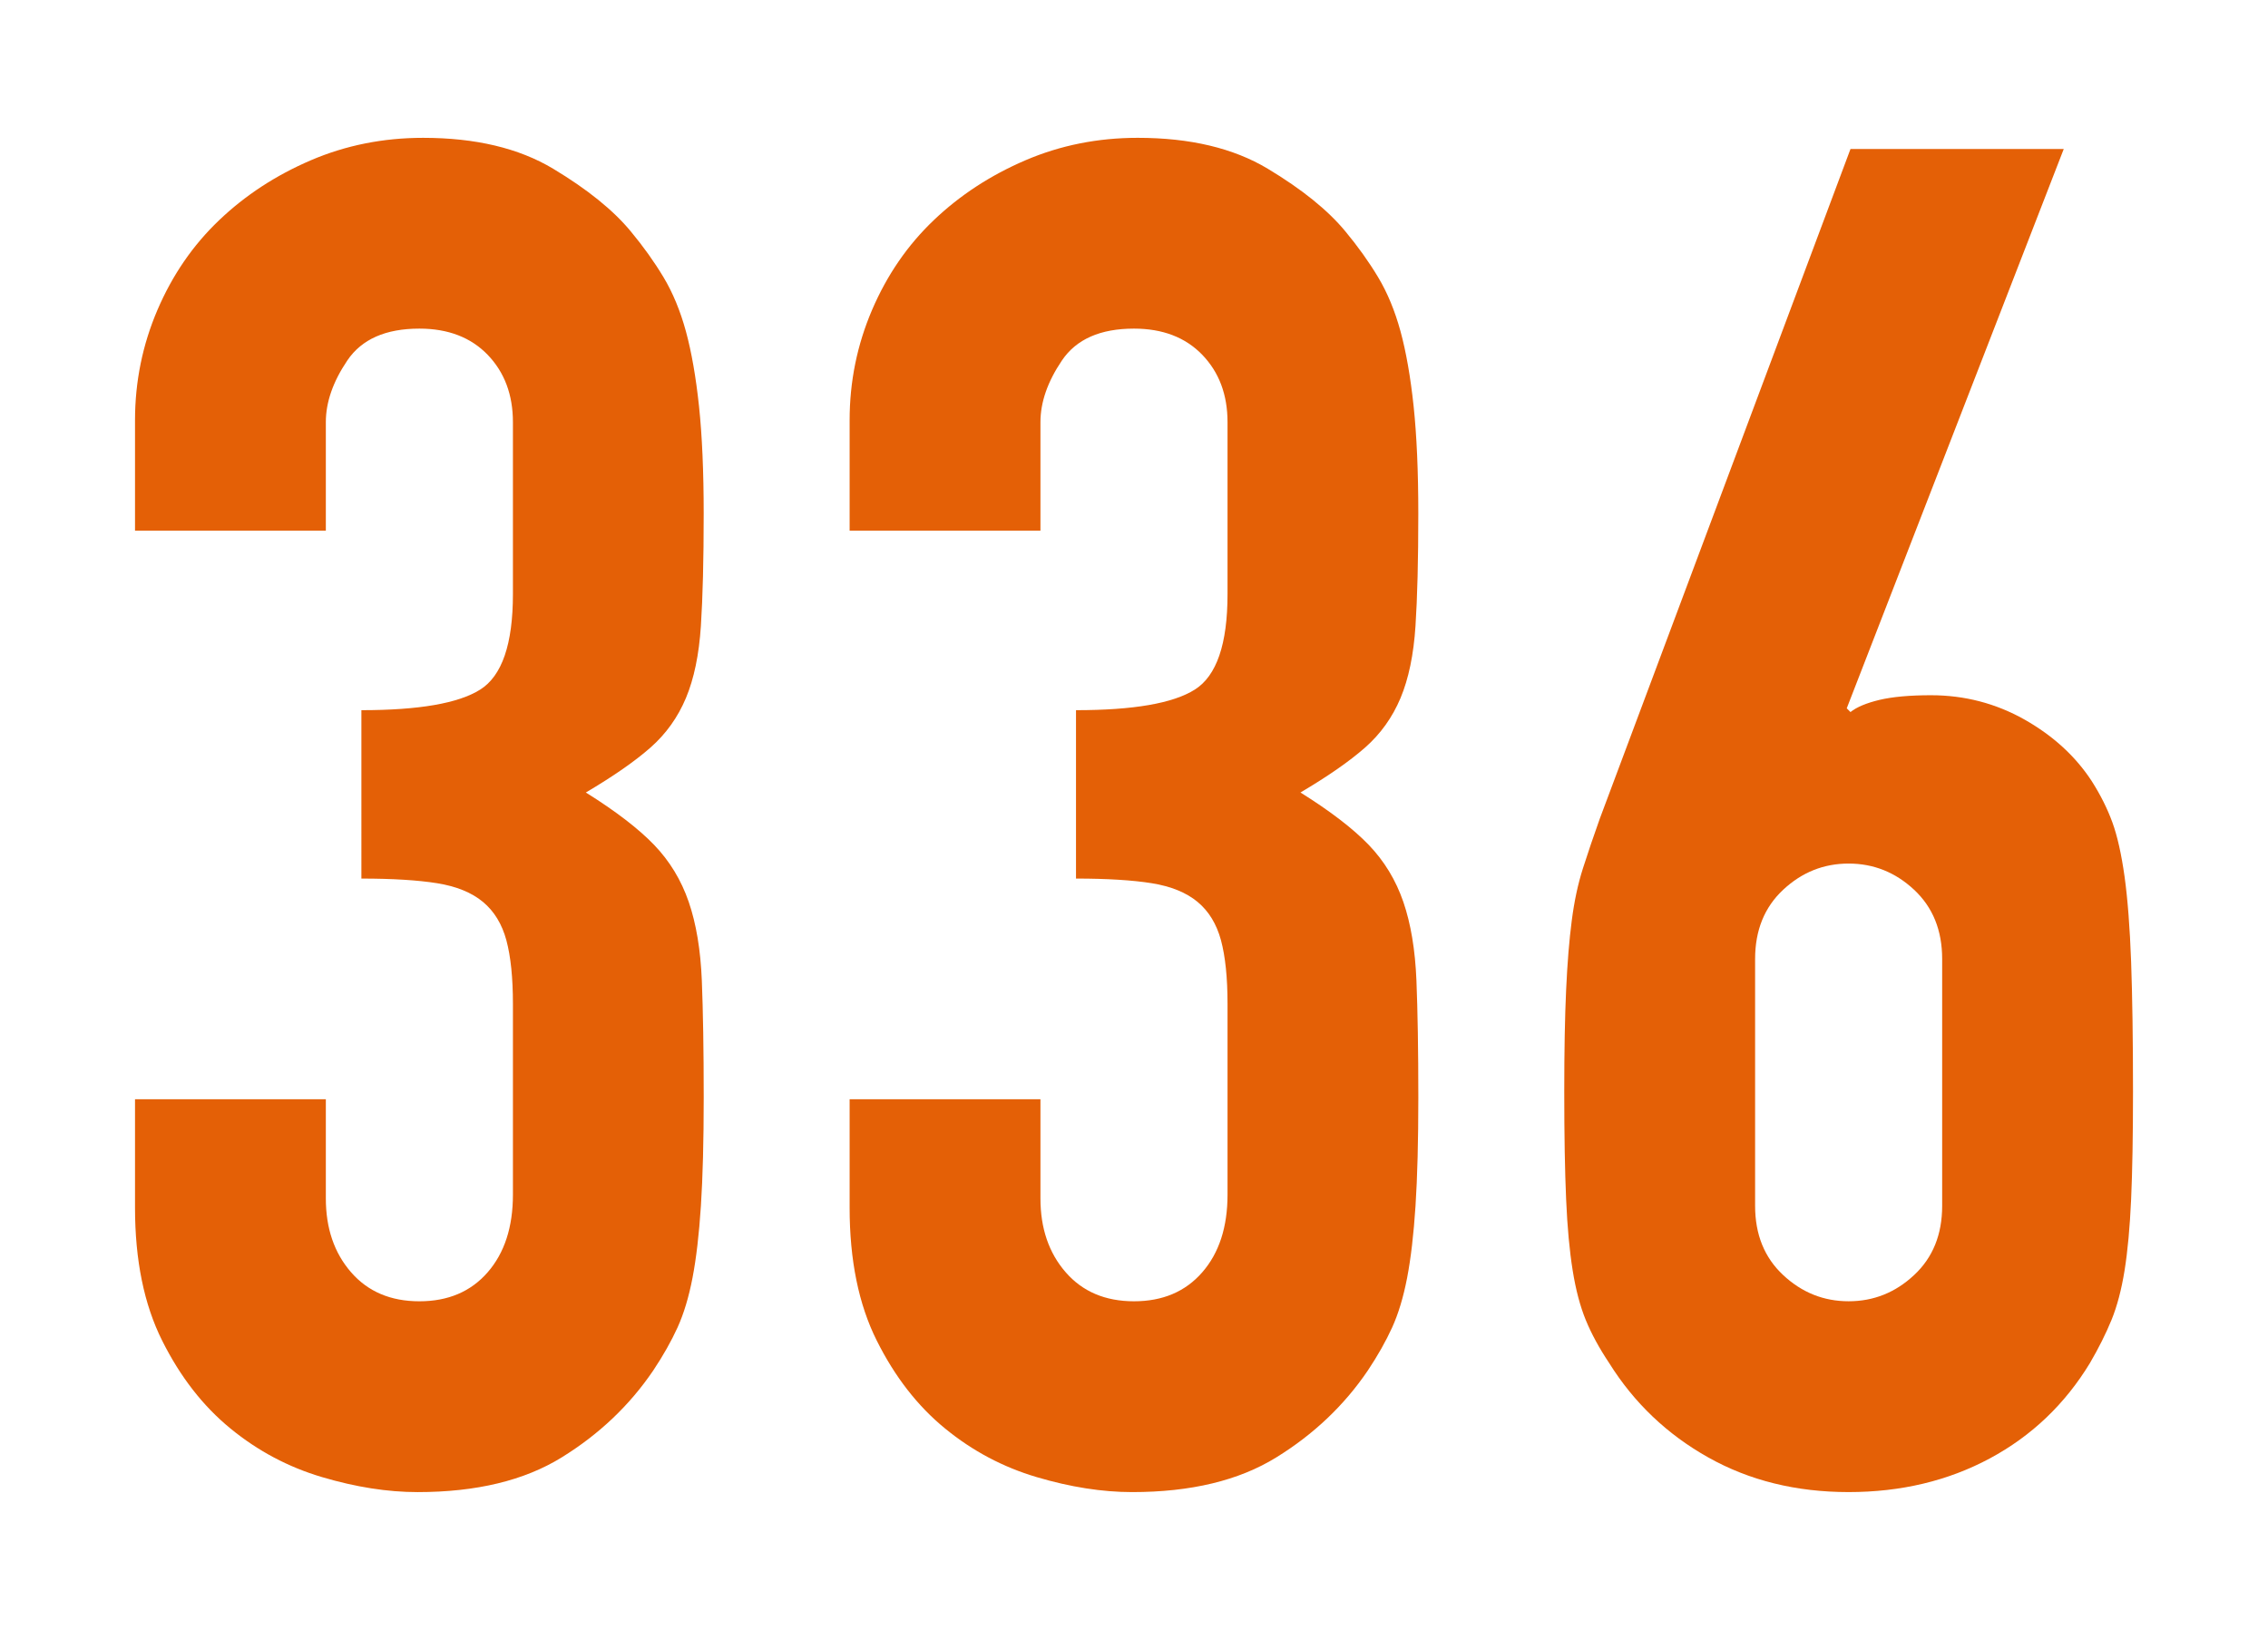
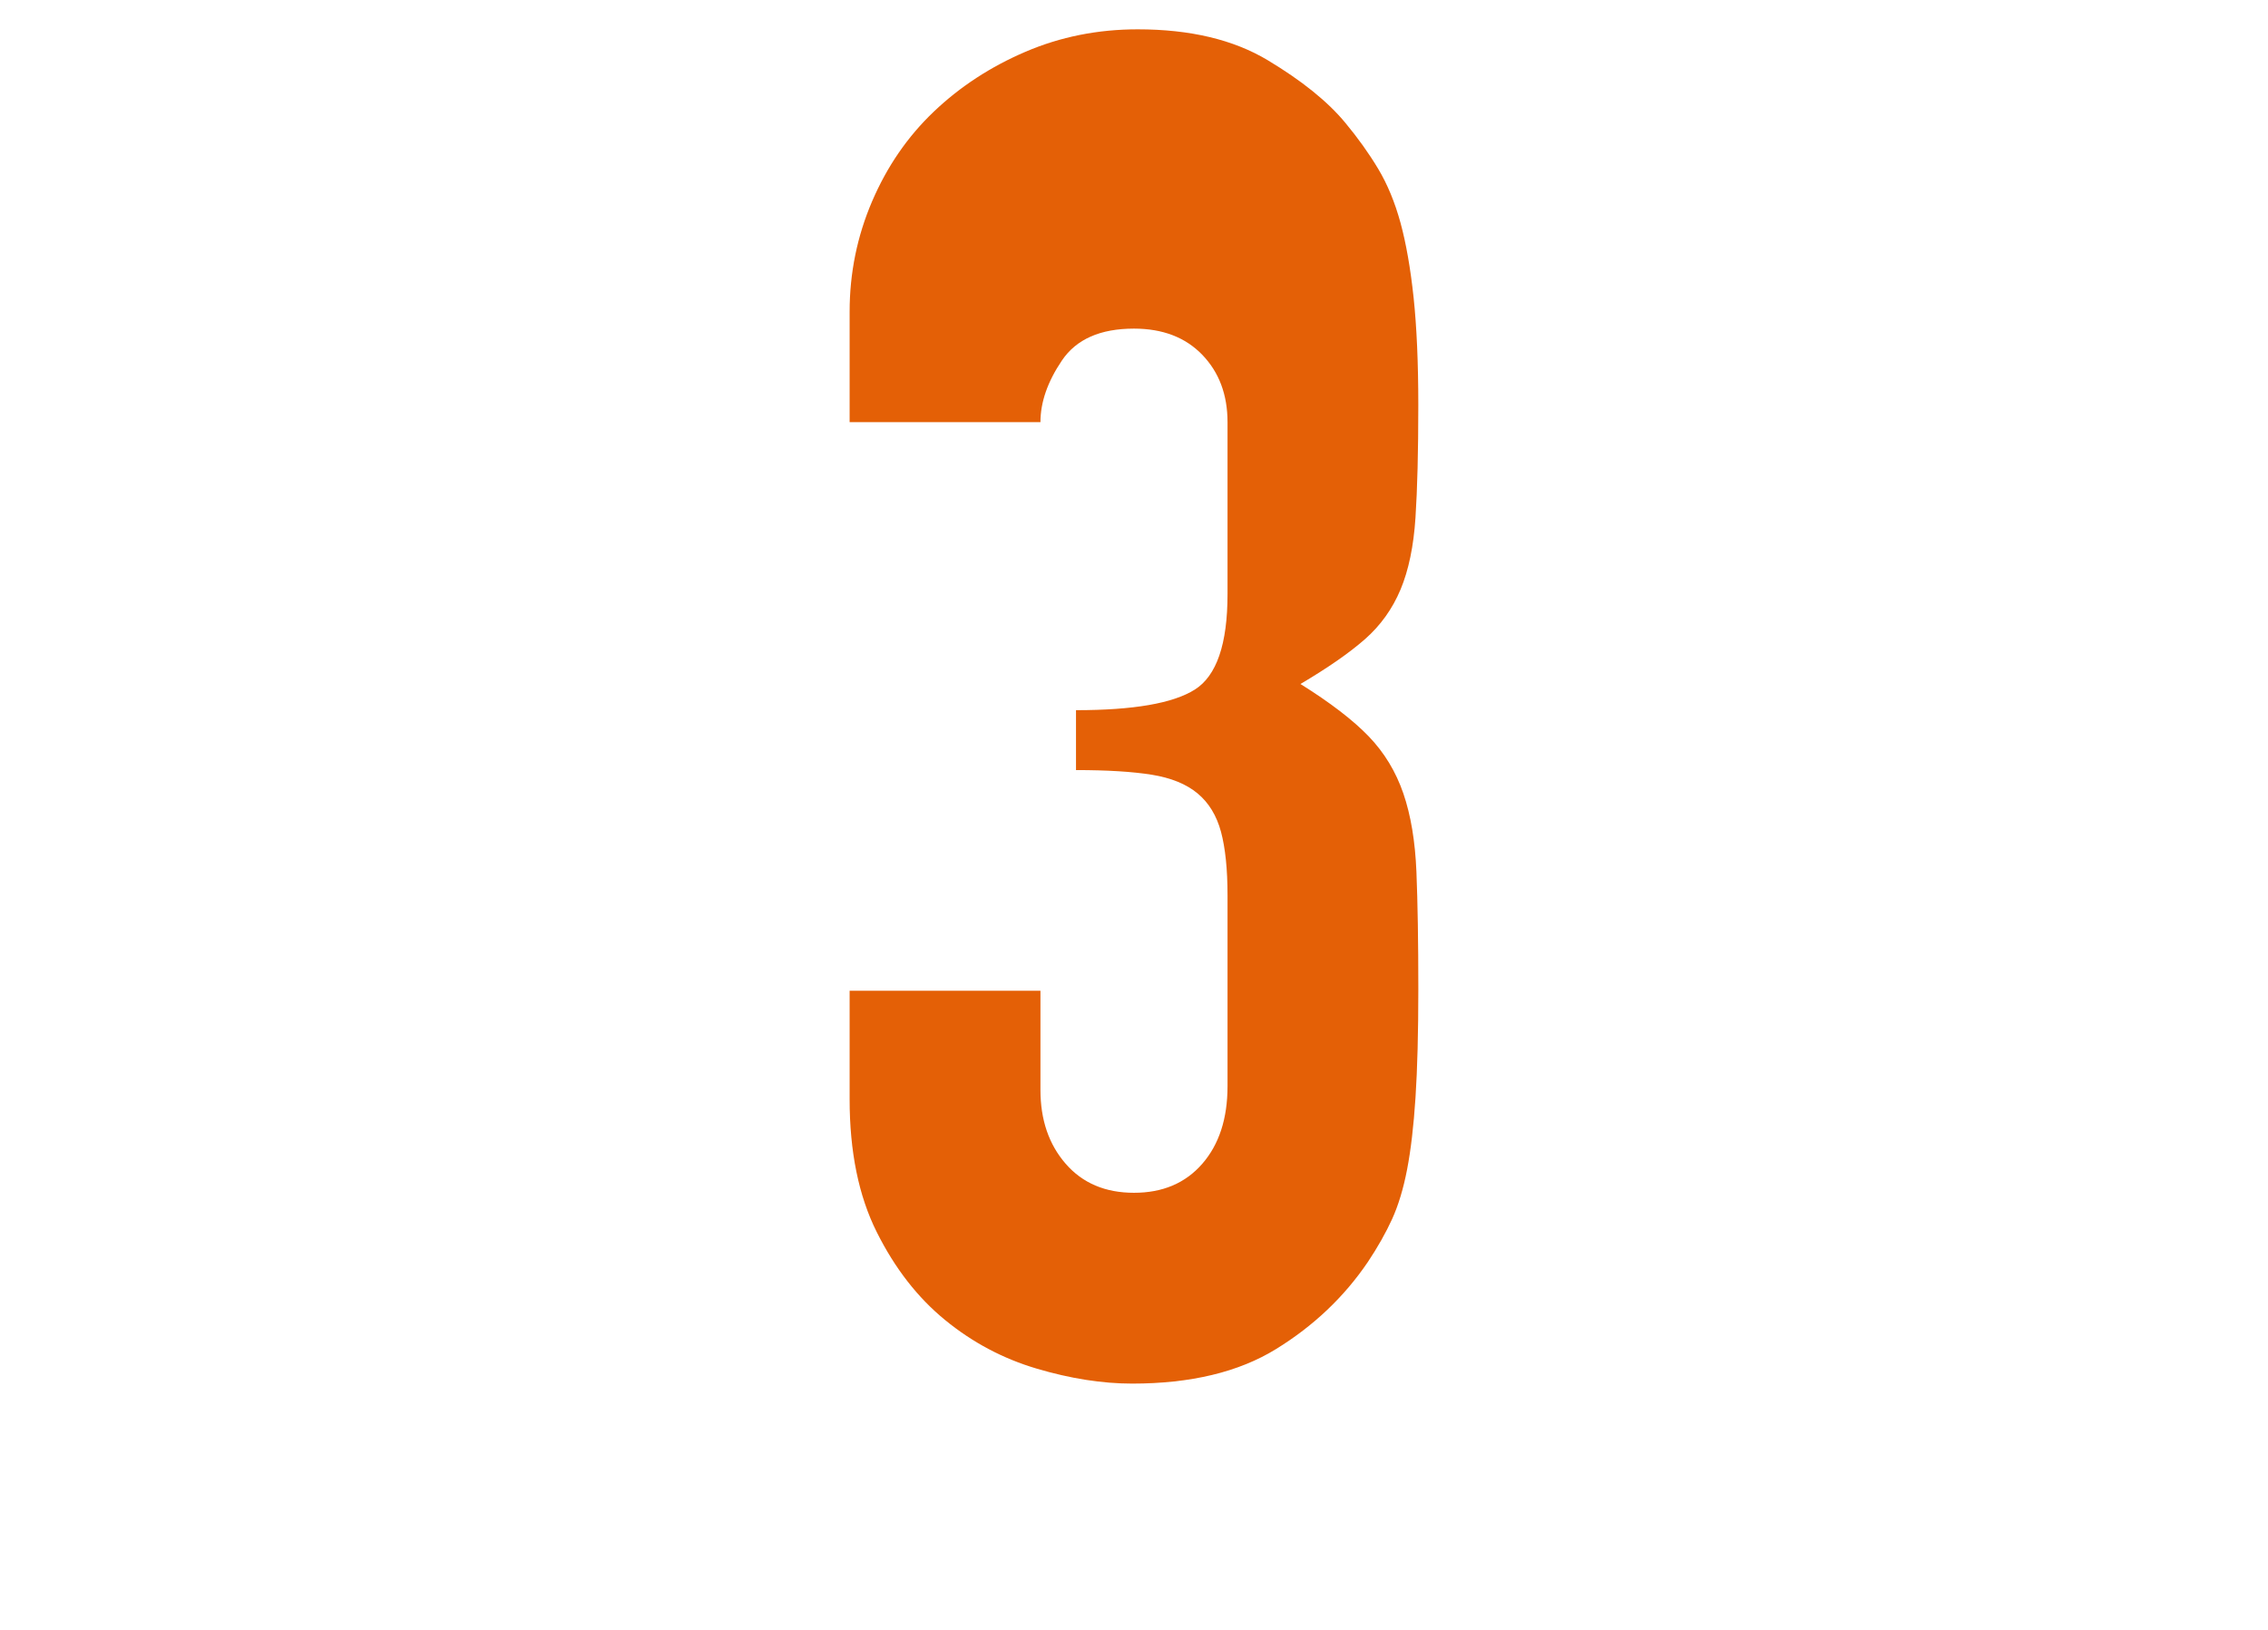
<svg xmlns="http://www.w3.org/2000/svg" version="1.1" id="レイヤー_1" x="0px" y="0px" width="96px" height="69px" viewBox="0 0 96 69" enable-background="new 0 0 96 69" xml:space="preserve">
  <g>
-     <path fill="#E46006" d="M15.297,30.065c2.427,0,4.104-0.288,5.028-0.871c0.923-0.58,1.386-1.926,1.386-4.038v-7.285   c0-1.16-0.356-2.11-1.069-2.851c-0.713-0.738-1.677-1.108-2.891-1.108c-1.425,0-2.442,0.449-3.048,1.346   c-0.608,0.898-0.911,1.77-0.911,2.613v4.593H5.715v-4.672c0-1.636,0.317-3.193,0.95-4.672c0.633-1.478,1.504-2.744,2.613-3.8   c1.108-1.057,2.401-1.901,3.88-2.535c1.478-0.633,3.061-0.95,4.751-0.95c2.217,0,4.051,0.436,5.503,1.307   c1.451,0.871,2.546,1.756,3.286,2.652c0.527,0.634,0.99,1.281,1.386,1.94c0.396,0.66,0.712,1.425,0.95,2.296   c0.237,0.872,0.422,1.928,0.554,3.168c0.131,1.241,0.198,2.759,0.198,4.553c0,1.954-0.04,3.538-0.119,4.751   c-0.079,1.216-0.291,2.232-0.633,3.049c-0.344,0.819-0.845,1.52-1.504,2.1c-0.661,0.581-1.572,1.214-2.732,1.899   c1.267,0.792,2.229,1.532,2.89,2.218c0.66,0.687,1.148,1.492,1.465,2.415c0.317,0.924,0.501,2.032,0.554,3.325   c0.052,1.295,0.08,2.943,0.08,4.949c0,1.849-0.04,3.379-0.119,4.593c-0.079,1.215-0.198,2.231-0.356,3.049   c-0.158,0.819-0.37,1.519-0.633,2.099c-0.265,0.581-0.607,1.188-1.029,1.821c-1.003,1.479-2.296,2.706-3.88,3.682   c-1.583,0.978-3.616,1.466-6.097,1.466c-1.267,0-2.613-0.212-4.039-0.634c-1.425-0.421-2.719-1.108-3.88-2.059   c-1.162-0.95-2.126-2.19-2.891-3.722c-0.766-1.531-1.148-3.405-1.148-5.623v-4.593h8.077v4.198c0,1.266,0.356,2.309,1.069,3.127   c0.712,0.819,1.675,1.228,2.89,1.228c1.214,0,2.178-0.408,2.891-1.228c0.712-0.818,1.069-1.913,1.069-3.286v-8.077   c0-1.108-0.093-2.006-0.277-2.692c-0.186-0.686-0.515-1.228-0.99-1.623c-0.475-0.396-1.122-0.66-1.94-0.792   c-0.819-0.131-1.888-0.197-3.207-0.197V30.065z" />
-     <path fill="#E46006" d="M45.545,30.065c2.427,0,4.104-0.288,5.028-0.871c0.923-0.58,1.386-1.926,1.386-4.038v-7.285   c0-1.16-0.356-2.11-1.069-2.851c-0.713-0.738-1.677-1.108-2.891-1.108c-1.425,0-2.442,0.449-3.048,1.346   c-0.608,0.898-0.911,1.77-0.911,2.613v4.593h-8.077v-4.672c0-1.636,0.317-3.193,0.95-4.672c0.633-1.478,1.504-2.744,2.613-3.8   c1.108-1.057,2.401-1.901,3.88-2.535c1.478-0.633,3.061-0.95,4.751-0.95c2.217,0,4.051,0.436,5.503,1.307   c1.451,0.871,2.546,1.756,3.286,2.652c0.527,0.634,0.99,1.281,1.386,1.94c0.396,0.66,0.712,1.425,0.95,2.296   c0.237,0.872,0.422,1.928,0.554,3.168c0.131,1.241,0.198,2.759,0.198,4.553c0,1.954-0.04,3.538-0.119,4.751   c-0.079,1.216-0.291,2.232-0.633,3.049c-0.344,0.819-0.845,1.52-1.504,2.1c-0.661,0.581-1.572,1.214-2.732,1.899   c1.267,0.792,2.229,1.532,2.89,2.218c0.66,0.687,1.148,1.492,1.465,2.415c0.317,0.924,0.501,2.032,0.554,3.325   c0.052,1.295,0.08,2.943,0.08,4.949c0,1.849-0.04,3.379-0.119,4.593c-0.079,1.215-0.198,2.231-0.356,3.049   c-0.158,0.819-0.37,1.519-0.633,2.099c-0.265,0.581-0.607,1.188-1.029,1.821c-1.003,1.479-2.296,2.706-3.88,3.682   c-1.583,0.978-3.616,1.466-6.097,1.466c-1.267,0-2.613-0.212-4.039-0.634c-1.425-0.421-2.719-1.108-3.88-2.059   c-1.162-0.95-2.126-2.19-2.891-3.722c-0.766-1.531-1.148-3.405-1.148-5.623v-4.593h8.077v4.198c0,1.266,0.356,2.309,1.069,3.127   c0.712,0.819,1.675,1.228,2.89,1.228c1.214,0,2.178-0.408,2.891-1.228c0.712-0.818,1.069-1.913,1.069-3.286v-8.077   c0-1.108-0.093-2.006-0.277-2.692c-0.186-0.686-0.515-1.228-0.99-1.623c-0.475-0.396-1.122-0.66-1.94-0.792   c-0.819-0.131-1.888-0.197-3.207-0.197V30.065z" />
-     <path fill="#E46006" d="M78.169,29.986l0.158,0.158c0.264-0.21,0.673-0.382,1.228-0.515c0.554-0.131,1.279-0.197,2.178-0.197   c1.425,0,2.744,0.345,3.959,1.029c1.214,0.687,2.164,1.558,2.851,2.613c0.369,0.581,0.659,1.161,0.871,1.743   c0.21,0.58,0.382,1.345,0.515,2.295c0.131,0.95,0.224,2.151,0.277,3.603c0.052,1.453,0.08,3.287,0.08,5.504   c0,1.849-0.027,3.365-0.08,4.553c-0.053,1.188-0.146,2.191-0.277,3.01c-0.132,0.819-0.317,1.518-0.554,2.099   c-0.238,0.581-0.542,1.188-0.911,1.821c-1.057,1.741-2.469,3.088-4.237,4.038c-1.769,0.95-3.761,1.426-5.979,1.426   s-4.197-0.488-5.939-1.466c-1.742-0.976-3.141-2.309-4.197-3.998c-0.423-0.634-0.752-1.24-0.99-1.821   c-0.238-0.581-0.423-1.279-0.554-2.099c-0.132-0.818-0.226-1.821-0.277-3.01c-0.053-1.188-0.079-2.704-0.079-4.553   c0-1.742,0.026-3.18,0.079-4.315c0.052-1.135,0.131-2.111,0.238-2.93c0.105-0.818,0.263-1.557,0.475-2.218   c0.21-0.659,0.448-1.358,0.712-2.099L78.327,6.309h9.027L78.169,29.986z M82.208,40.597c0-1.214-0.396-2.19-1.188-2.93   c-0.792-0.739-1.716-1.109-2.771-1.109c-1.057,0-1.979,0.37-2.771,1.109s-1.188,1.716-1.188,2.93v10.452   c0,1.215,0.396,2.191,1.188,2.93c0.792,0.74,1.715,1.109,2.771,1.109c1.056,0,1.98-0.369,2.771-1.109   c0.792-0.738,1.188-1.715,1.188-2.93V40.597z" />
+     <path fill="#E46006" d="M45.545,30.065c2.427,0,4.104-0.288,5.028-0.871c0.923-0.58,1.386-1.926,1.386-4.038v-7.285   c0-1.16-0.356-2.11-1.069-2.851c-0.713-0.738-1.677-1.108-2.891-1.108c-1.425,0-2.442,0.449-3.048,1.346   c-0.608,0.898-0.911,1.77-0.911,2.613h-8.077v-4.672c0-1.636,0.317-3.193,0.95-4.672c0.633-1.478,1.504-2.744,2.613-3.8   c1.108-1.057,2.401-1.901,3.88-2.535c1.478-0.633,3.061-0.95,4.751-0.95c2.217,0,4.051,0.436,5.503,1.307   c1.451,0.871,2.546,1.756,3.286,2.652c0.527,0.634,0.99,1.281,1.386,1.94c0.396,0.66,0.712,1.425,0.95,2.296   c0.237,0.872,0.422,1.928,0.554,3.168c0.131,1.241,0.198,2.759,0.198,4.553c0,1.954-0.04,3.538-0.119,4.751   c-0.079,1.216-0.291,2.232-0.633,3.049c-0.344,0.819-0.845,1.52-1.504,2.1c-0.661,0.581-1.572,1.214-2.732,1.899   c1.267,0.792,2.229,1.532,2.89,2.218c0.66,0.687,1.148,1.492,1.465,2.415c0.317,0.924,0.501,2.032,0.554,3.325   c0.052,1.295,0.08,2.943,0.08,4.949c0,1.849-0.04,3.379-0.119,4.593c-0.079,1.215-0.198,2.231-0.356,3.049   c-0.158,0.819-0.37,1.519-0.633,2.099c-0.265,0.581-0.607,1.188-1.029,1.821c-1.003,1.479-2.296,2.706-3.88,3.682   c-1.583,0.978-3.616,1.466-6.097,1.466c-1.267,0-2.613-0.212-4.039-0.634c-1.425-0.421-2.719-1.108-3.88-2.059   c-1.162-0.95-2.126-2.19-2.891-3.722c-0.766-1.531-1.148-3.405-1.148-5.623v-4.593h8.077v4.198c0,1.266,0.356,2.309,1.069,3.127   c0.712,0.819,1.675,1.228,2.89,1.228c1.214,0,2.178-0.408,2.891-1.228c0.712-0.818,1.069-1.913,1.069-3.286v-8.077   c0-1.108-0.093-2.006-0.277-2.692c-0.186-0.686-0.515-1.228-0.99-1.623c-0.475-0.396-1.122-0.66-1.94-0.792   c-0.819-0.131-1.888-0.197-3.207-0.197V30.065z" />
  </g>
</svg>